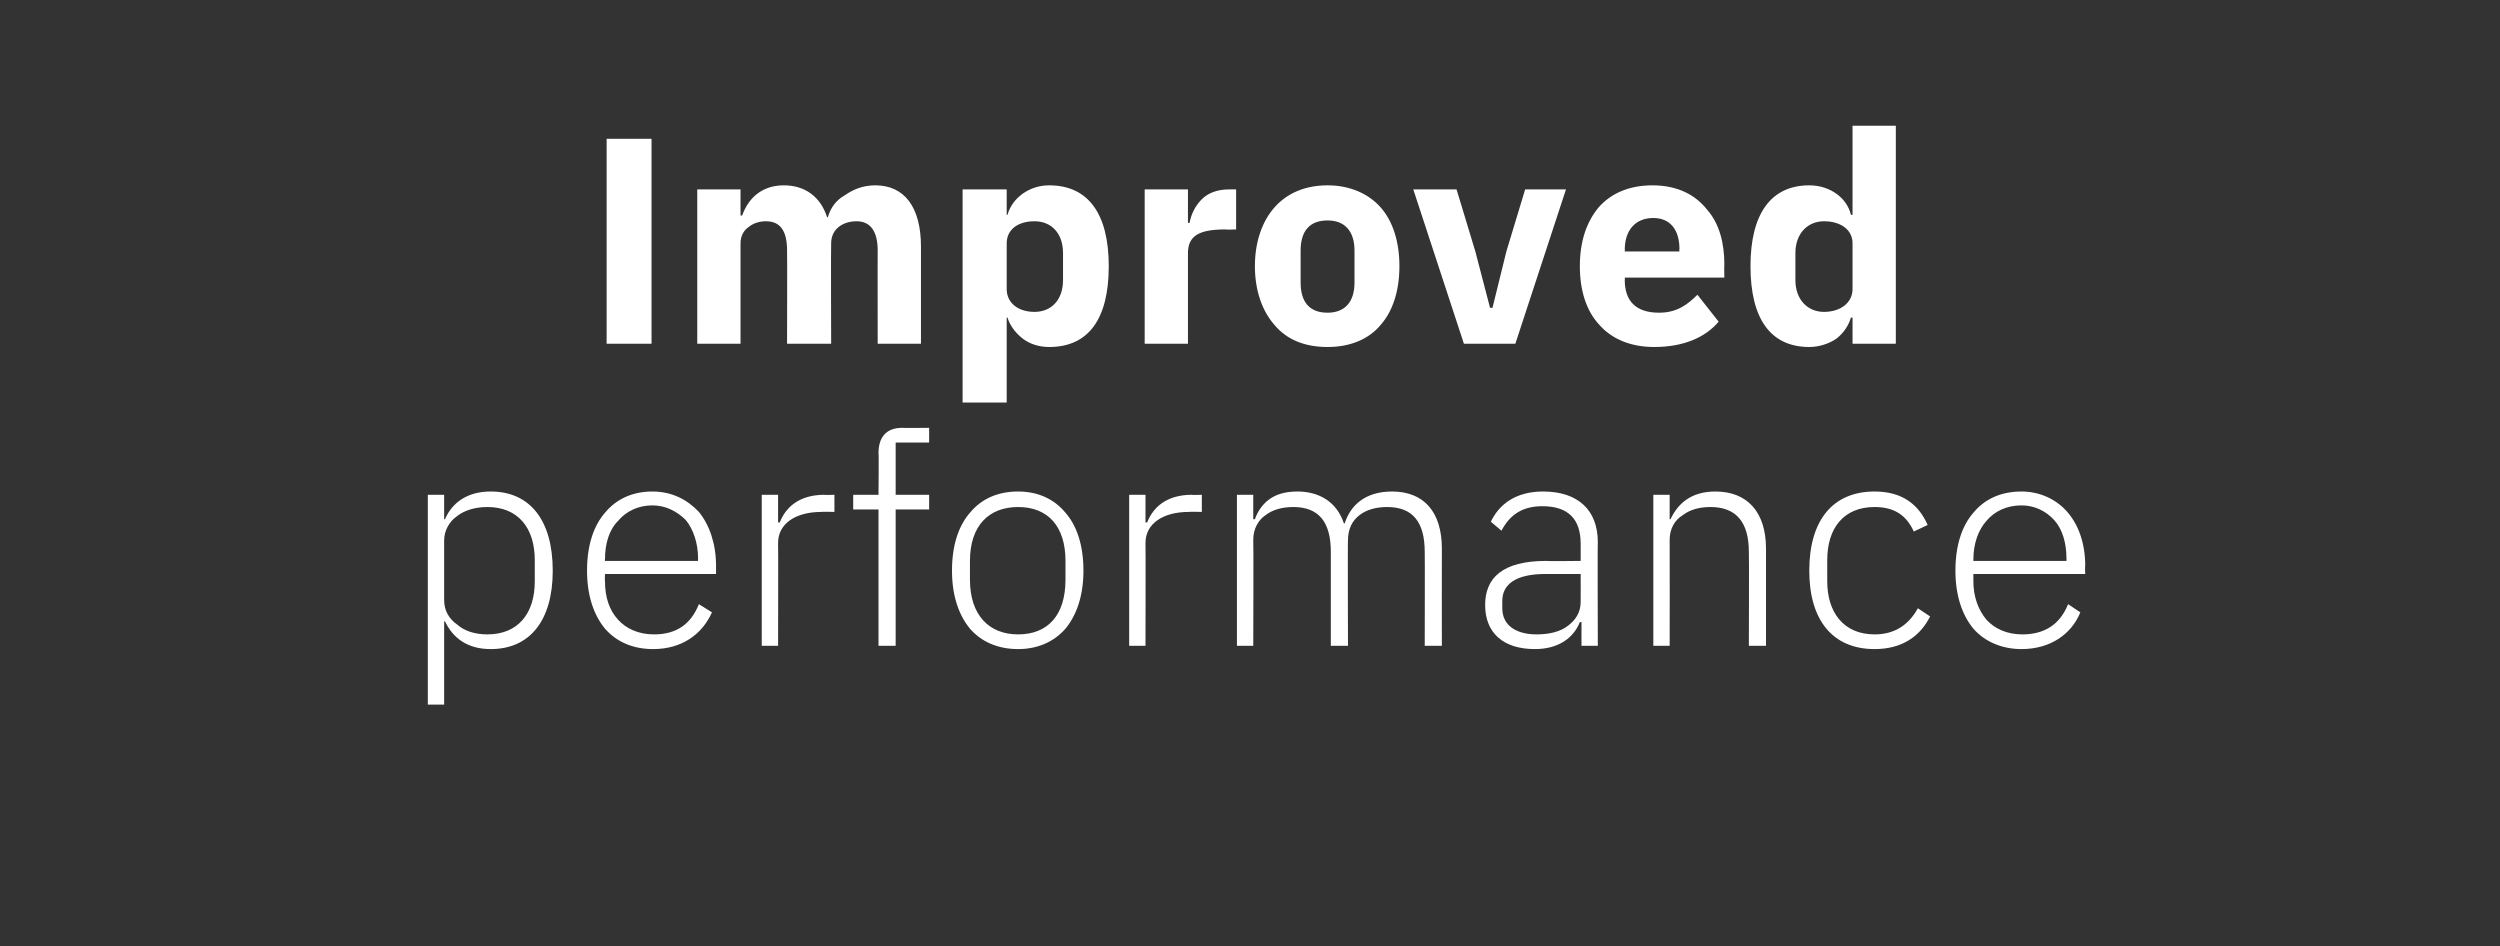
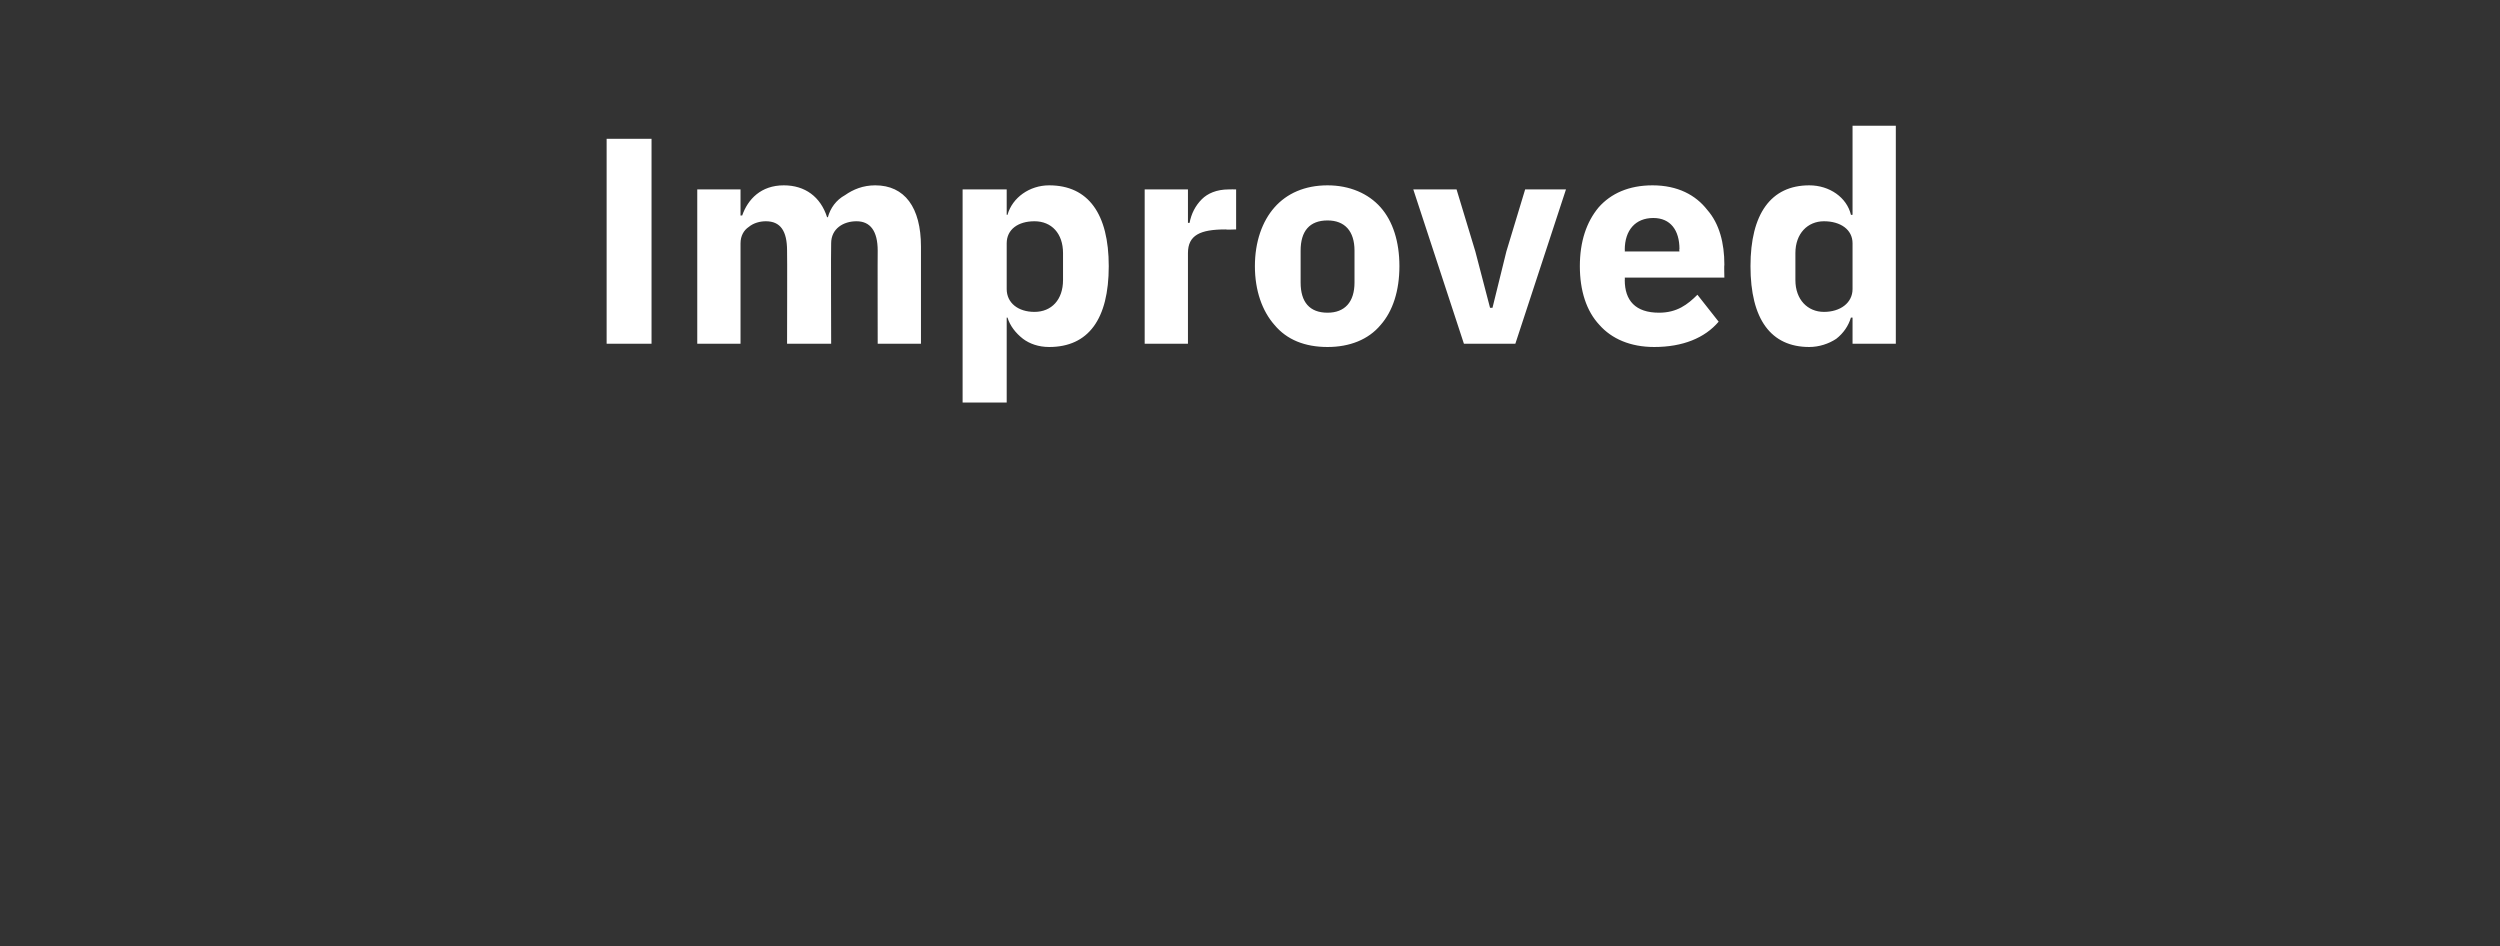
<svg xmlns="http://www.w3.org/2000/svg" version="1.1" width="306.2px" height="115.9px" viewBox="0 -14 306.2 115.9" style="top:-14px">
  <rect x="0" y="-14" width="306.2" height="115.9" fill="#333333" stroke="none" />
  <desc>Improved performance</desc>
  <defs />
  <g id="Polygon150118">
-     <path d="M 52.4 72.3 L 54.4 72.3 L 54.4 62.1 C 54.4 62.1 54.51 62.13 54.5 62.1 C 55.5 64.2 57.3 65.5 60.1 65.5 C 64.9 65.5 67.7 62 67.7 55.9 C 67.7 49.7 64.9 46.2 60.1 46.2 C 57.3 46.2 55.4 47.5 54.5 49.6 C 54.51 49.6 54.4 49.6 54.4 49.6 L 54.4 46.6 L 52.4 46.6 L 52.4 72.3 Z M 56 62.5 C 55 61.8 54.4 60.8 54.4 59.5 C 54.4 59.5 54.4 52.2 54.4 52.2 C 54.4 51 55 49.9 56 49.2 C 56.9 48.5 58.2 48.1 59.7 48.1 C 63.4 48.1 65.5 50.6 65.5 54.6 C 65.5 54.6 65.5 57.2 65.5 57.2 C 65.5 61.2 63.4 63.7 59.7 63.7 C 58.2 63.7 56.9 63.3 56 62.5 Z M 87.2 61 C 87.2 61 85.6 60 85.6 60 C 84.6 62.5 82.8 63.7 80.1 63.7 C 78.2 63.7 76.7 63 75.7 61.9 C 74.6 60.7 74.1 59.1 74.1 57.2 C 74.06 57.16 74.1 56.3 74.1 56.3 L 87.7 56.3 C 87.7 56.3 87.7 55.29 87.7 55.3 C 87.7 52.6 86.9 50.3 85.6 48.7 C 84.2 47.2 82.3 46.2 79.9 46.2 C 77.5 46.2 75.5 47.1 74.1 48.8 C 72.7 50.4 71.9 52.8 71.9 55.9 C 71.9 58.9 72.7 61.3 74.1 63 C 75.5 64.6 77.5 65.5 80 65.5 C 83.5 65.5 86 63.7 87.2 61 Z M 84 49.7 C 84.9 50.8 85.5 52.5 85.5 54.4 C 85.47 54.39 85.5 54.7 85.5 54.7 L 74.1 54.7 C 74.1 54.7 74.06 54.5 74.1 54.5 C 74.1 52.6 74.6 50.9 75.7 49.8 C 76.7 48.6 78.2 47.9 79.9 47.9 C 81.5 47.9 82.9 48.6 84 49.7 Z M 95.3 65.1 C 95.3 65.1 95.33 52.48 95.3 52.5 C 95.3 50.1 97.5 48.7 100.6 48.7 C 100.59 48.66 102.2 48.7 102.2 48.7 L 102.2 46.6 C 102.2 46.6 100.99 46.65 101 46.6 C 97.8 46.6 96.2 48.2 95.5 50 C 95.48 49.96 95.3 50 95.3 50 L 95.3 46.6 L 93.3 46.6 L 93.3 65.1 L 95.3 65.1 Z M 107.6 65.1 L 109.7 65.1 L 109.7 48.4 L 113.8 48.4 L 113.8 46.6 L 109.7 46.6 L 109.7 40.2 L 113.8 40.2 L 113.8 38.4 C 113.8 38.4 110.53 38.44 110.5 38.4 C 108.5 38.4 107.6 39.6 107.6 41.5 C 107.65 41.5 107.6 46.6 107.6 46.6 L 104.5 46.6 L 104.5 48.4 L 107.6 48.4 L 107.6 65.1 Z M 130.5 63 C 131.9 61.3 132.7 58.9 132.7 55.9 C 132.7 52.8 131.9 50.4 130.5 48.8 C 129.1 47.1 127.1 46.2 124.7 46.2 C 122.2 46.2 120.2 47.1 118.8 48.8 C 117.4 50.4 116.6 52.8 116.6 55.9 C 116.6 58.9 117.4 61.3 118.8 63 C 120.2 64.6 122.2 65.5 124.7 65.5 C 127.1 65.5 129.1 64.6 130.5 63 Z M 118.8 57 C 118.8 57 118.8 54.7 118.8 54.7 C 118.8 50.4 121.1 48.1 124.7 48.1 C 128.3 48.1 130.5 50.4 130.5 54.7 C 130.5 54.7 130.5 57 130.5 57 C 130.5 61.4 128.3 63.7 124.7 63.7 C 121.1 63.7 118.8 61.3 118.8 57 Z M 140.3 65.1 C 140.3 65.1 140.33 52.48 140.3 52.5 C 140.3 50.1 142.5 48.7 145.6 48.7 C 145.59 48.66 147.2 48.7 147.2 48.7 L 147.2 46.6 C 147.2 46.6 145.98 46.65 146 46.6 C 142.8 46.6 141.2 48.2 140.5 50 C 140.48 49.96 140.3 50 140.3 50 L 140.3 46.6 L 138.3 46.6 L 138.3 65.1 L 140.3 65.1 Z M 153.5 65.1 C 153.5 65.1 153.54 52.12 153.5 52.1 C 153.5 50.8 154.1 49.7 155 49.1 C 155.9 48.4 157.1 48.1 158.4 48.1 C 161.5 48.1 163 49.9 163 53.6 C 163.01 53.6 163 65.1 163 65.1 L 165.1 65.1 C 165.1 65.1 165.06 52.16 165.1 52.2 C 165.1 50.8 165.6 49.8 166.5 49.1 C 167.4 48.4 168.6 48.1 169.9 48.1 C 173 48.1 174.5 49.9 174.5 53.6 C 174.53 53.6 174.5 65.1 174.5 65.1 L 176.6 65.1 C 176.6 65.1 176.58 53.24 176.6 53.2 C 176.6 48.7 174.4 46.2 170.5 46.2 C 167.2 46.2 165.4 47.9 164.7 50.1 C 164.7 50.1 164.6 50.1 164.6 50.1 C 163.7 47.4 161.5 46.2 158.9 46.2 C 157.3 46.2 156.2 46.6 155.4 47.2 C 154.6 47.8 154 48.7 153.7 49.6 C 153.65 49.56 153.5 49.6 153.5 49.6 L 153.5 46.6 L 151.5 46.6 L 151.5 65.1 L 153.5 65.1 Z M 195.7 52.4 C 195.66 52.37 195.7 65.1 195.7 65.1 L 193.7 65.1 L 193.7 62.2 C 193.7 62.2 193.54 62.16 193.5 62.2 C 192.7 64.2 190.8 65.5 188 65.5 C 184.1 65.5 181.9 63.5 181.9 60.1 C 181.9 56.8 184 54.7 189.4 54.7 C 189.36 54.75 193.6 54.7 193.6 54.7 C 193.6 54.7 193.61 52.59 193.6 52.6 C 193.6 49.5 192 48 188.9 48 C 186.4 48 184.9 49.1 183.9 51 C 183.9 51 182.6 49.9 182.6 49.9 C 183.6 47.8 185.6 46.2 189 46.2 C 193.3 46.2 195.7 48.5 195.7 52.4 Z M 193.6 56.3 C 193.6 56.3 189.29 56.3 189.3 56.3 C 185.6 56.3 184 57.6 184 59.6 C 184 59.6 184 60.5 184 60.5 C 184 62.6 185.7 63.7 188.2 63.7 C 189.7 63.7 191.1 63.4 192.1 62.6 C 193 61.9 193.6 61 193.6 59.7 C 193.61 59.72 193.6 56.3 193.6 56.3 Z M 204.5 65.1 C 204.5 65.1 204.52 52.12 204.5 52.1 C 204.5 50.8 205.1 49.7 206.1 49.1 C 207 48.4 208.2 48.1 209.5 48.1 C 212.6 48.1 214.2 49.9 214.2 53.6 C 214.24 53.6 214.2 65.1 214.2 65.1 L 216.3 65.1 C 216.3 65.1 216.29 53.24 216.3 53.2 C 216.3 48.7 214 46.2 210.1 46.2 C 207.1 46.2 205.5 47.7 204.6 49.6 C 204.63 49.56 204.5 49.6 204.5 49.6 L 204.5 46.6 L 202.5 46.6 L 202.5 65.1 L 204.5 65.1 Z M 236.4 61.5 C 236.4 61.5 234.9 60.5 234.9 60.5 C 233.8 62.5 232.1 63.7 229.6 63.7 C 225.8 63.7 223.8 61 223.8 57.2 C 223.8 57.2 223.8 54.6 223.8 54.6 C 223.8 50.7 225.8 48.1 229.6 48.1 C 232 48.1 233.5 49.1 234.4 51.1 C 234.4 51.1 236.1 50.3 236.1 50.3 C 235 47.8 233 46.2 229.6 46.2 C 224.5 46.2 221.6 49.7 221.6 55.9 C 221.6 62 224.5 65.5 229.6 65.5 C 233 65.5 235.2 63.9 236.4 61.5 Z M 254.8 61 C 254.8 61 253.3 60 253.3 60 C 252.3 62.5 250.4 63.7 247.7 63.7 C 245.8 63.7 244.3 63 243.3 61.9 C 242.3 60.7 241.7 59.1 241.7 57.2 C 241.71 57.16 241.7 56.3 241.7 56.3 L 255.4 56.3 C 255.4 56.3 255.35 55.29 255.4 55.3 C 255.4 52.6 254.6 50.3 253.2 48.7 C 251.9 47.2 249.9 46.2 247.6 46.2 C 245.1 46.2 243.1 47.1 241.7 48.8 C 240.3 50.4 239.5 52.8 239.5 55.9 C 239.5 58.9 240.3 61.3 241.7 63 C 243.1 64.6 245.2 65.5 247.6 65.5 C 251.1 65.5 253.7 63.7 254.8 61 Z M 251.6 49.7 C 252.6 50.8 253.1 52.5 253.1 54.4 C 253.12 54.39 253.1 54.7 253.1 54.7 L 241.7 54.7 C 241.7 54.7 241.71 54.5 241.7 54.5 C 241.7 52.6 242.3 50.9 243.3 49.8 C 244.3 48.6 245.8 47.9 247.6 47.9 C 249.2 47.9 250.6 48.6 251.6 49.7 Z " stroke="none" fill="#fff" />
-   </g>
+     </g>
  <g id="Polygon150117">
    <path d="M 74.3 3 L 79.8 3 L 79.8 28.1 L 74.3 28.1 L 74.3 3 Z M 90.7 28.1 C 90.7 28.1 90.71 15.84 90.7 15.8 C 90.7 14.9 91.1 14.2 91.7 13.8 C 92.3 13.3 93.1 13.1 93.8 13.1 C 95.6 13.1 96.4 14.3 96.4 16.7 C 96.43 16.67 96.4 28.1 96.4 28.1 L 101.8 28.1 C 101.8 28.1 101.76 15.84 101.8 15.8 C 101.8 14 103.3 13.1 104.9 13.1 C 106.6 13.1 107.5 14.3 107.5 16.7 C 107.48 16.67 107.5 28.1 107.5 28.1 L 112.8 28.1 C 112.8 28.1 112.81 16.24 112.8 16.2 C 112.8 11.4 110.8 8.7 107.2 8.7 C 105.7 8.7 104.5 9.2 103.5 9.9 C 102.4 10.5 101.7 11.5 101.4 12.6 C 101.4 12.6 101.3 12.6 101.3 12.6 C 100.5 10.1 98.6 8.7 96 8.7 C 93.2 8.7 91.6 10.4 90.9 12.4 C 90.92 12.38 90.7 12.4 90.7 12.4 L 90.7 9.2 L 85.4 9.2 L 85.4 28.1 L 90.7 28.1 Z M 117.9 35.3 L 123.3 35.3 L 123.3 24.9 C 123.3 24.9 123.43 24.91 123.4 24.9 C 123.7 25.9 124.4 26.8 125.3 27.5 C 126.1 28.1 127.2 28.5 128.5 28.5 C 133.3 28.5 135.8 25.1 135.8 18.6 C 135.8 12.2 133.3 8.7 128.5 8.7 C 126.1 8.7 124 10.2 123.4 12.3 C 123.43 12.35 123.3 12.3 123.3 12.3 L 123.3 9.2 L 117.9 9.2 L 117.9 35.3 Z M 123.3 21.4 C 123.3 21.4 123.3 15.8 123.3 15.8 C 123.3 14.1 124.7 13.1 126.7 13.1 C 128.8 13.1 130.2 14.6 130.2 17 C 130.2 17 130.2 20.3 130.2 20.3 C 130.2 22.7 128.8 24.2 126.7 24.2 C 124.7 24.2 123.3 23.1 123.3 21.4 Z M 145.5 28.1 C 145.5 28.1 145.5 17.03 145.5 17 C 145.5 14.8 147 14.1 150.1 14.1 C 150.11 14.15 151.4 14.1 151.4 14.1 L 151.4 9.2 C 151.4 9.2 150.5 9.18 150.5 9.2 C 149 9.2 147.9 9.7 147.2 10.4 C 146.4 11.2 145.9 12.2 145.7 13.3 C 145.68 13.28 145.5 13.3 145.5 13.3 L 145.5 9.2 L 140.2 9.2 L 140.2 28.1 L 145.5 28.1 Z M 169.1 25.8 C 170.6 24.1 171.4 21.6 171.4 18.6 C 171.4 15.6 170.6 13.1 169.1 11.4 C 167.6 9.7 165.3 8.7 162.6 8.7 C 159.8 8.7 157.6 9.7 156.1 11.4 C 154.6 13.1 153.7 15.6 153.7 18.6 C 153.7 21.6 154.6 24.1 156.1 25.8 C 157.6 27.6 159.8 28.5 162.6 28.5 C 165.3 28.5 167.6 27.6 169.1 25.8 Z M 159.3 20.6 C 159.3 20.6 159.3 16.7 159.3 16.7 C 159.3 14.3 160.4 13 162.6 13 C 164.7 13 165.9 14.3 165.9 16.7 C 165.9 16.7 165.9 20.6 165.9 20.6 C 165.9 23 164.7 24.3 162.6 24.3 C 160.4 24.3 159.3 23 159.3 20.6 Z M 185.6 28.1 L 191.8 9.2 L 186.8 9.2 L 184.5 16.8 L 182.8 23.7 L 182.5 23.7 L 180.7 16.8 L 178.4 9.2 L 173.1 9.2 L 179.3 28.1 L 185.6 28.1 Z M 210.5 25.4 C 210.5 25.4 207.9 22.1 207.9 22.1 C 206.7 23.3 205.4 24.3 203.2 24.3 C 200.3 24.3 199 22.8 199 20.3 C 199.03 20.27 199 20 199 20 L 211.2 20 C 211.2 20 211.16 18.4 211.2 18.4 C 211.2 15.8 210.6 13.4 209.1 11.7 C 207.7 9.9 205.5 8.7 202.4 8.7 C 199.5 8.7 197.3 9.7 195.8 11.4 C 194.3 13.2 193.5 15.6 193.5 18.6 C 193.5 21.6 194.3 24.1 195.9 25.8 C 197.4 27.5 199.7 28.5 202.6 28.5 C 206.1 28.5 208.8 27.4 210.5 25.4 Z M 205.7 16.5 C 205.65 16.52 205.7 16.8 205.7 16.8 L 199 16.8 C 199 16.8 199.03 16.56 199 16.6 C 199 14.2 200.3 12.7 202.5 12.7 C 204.6 12.7 205.7 14.2 205.7 16.5 Z M 226.9 28.1 L 232.2 28.1 L 232.2 1.4 L 226.9 1.4 L 226.9 12.3 C 226.9 12.3 226.71 12.35 226.7 12.3 C 226.2 10.2 224.1 8.7 221.6 8.7 C 216.9 8.7 214.4 12.2 214.4 18.6 C 214.4 25.1 216.9 28.5 221.6 28.5 C 222.8 28.5 224 28.1 224.9 27.5 C 225.8 26.8 226.4 25.9 226.7 24.9 C 226.71 24.91 226.9 24.9 226.9 24.9 L 226.9 28.1 Z M 219.9 20.3 C 219.9 20.3 219.9 17 219.9 17 C 219.9 14.6 221.4 13.1 223.4 13.1 C 225.4 13.1 226.9 14.1 226.9 15.8 C 226.9 15.8 226.9 21.4 226.9 21.4 C 226.9 23.1 225.4 24.2 223.4 24.2 C 221.4 24.2 219.9 22.7 219.9 20.3 Z " stroke="none" fill="#fff" />
  </g>
</svg>